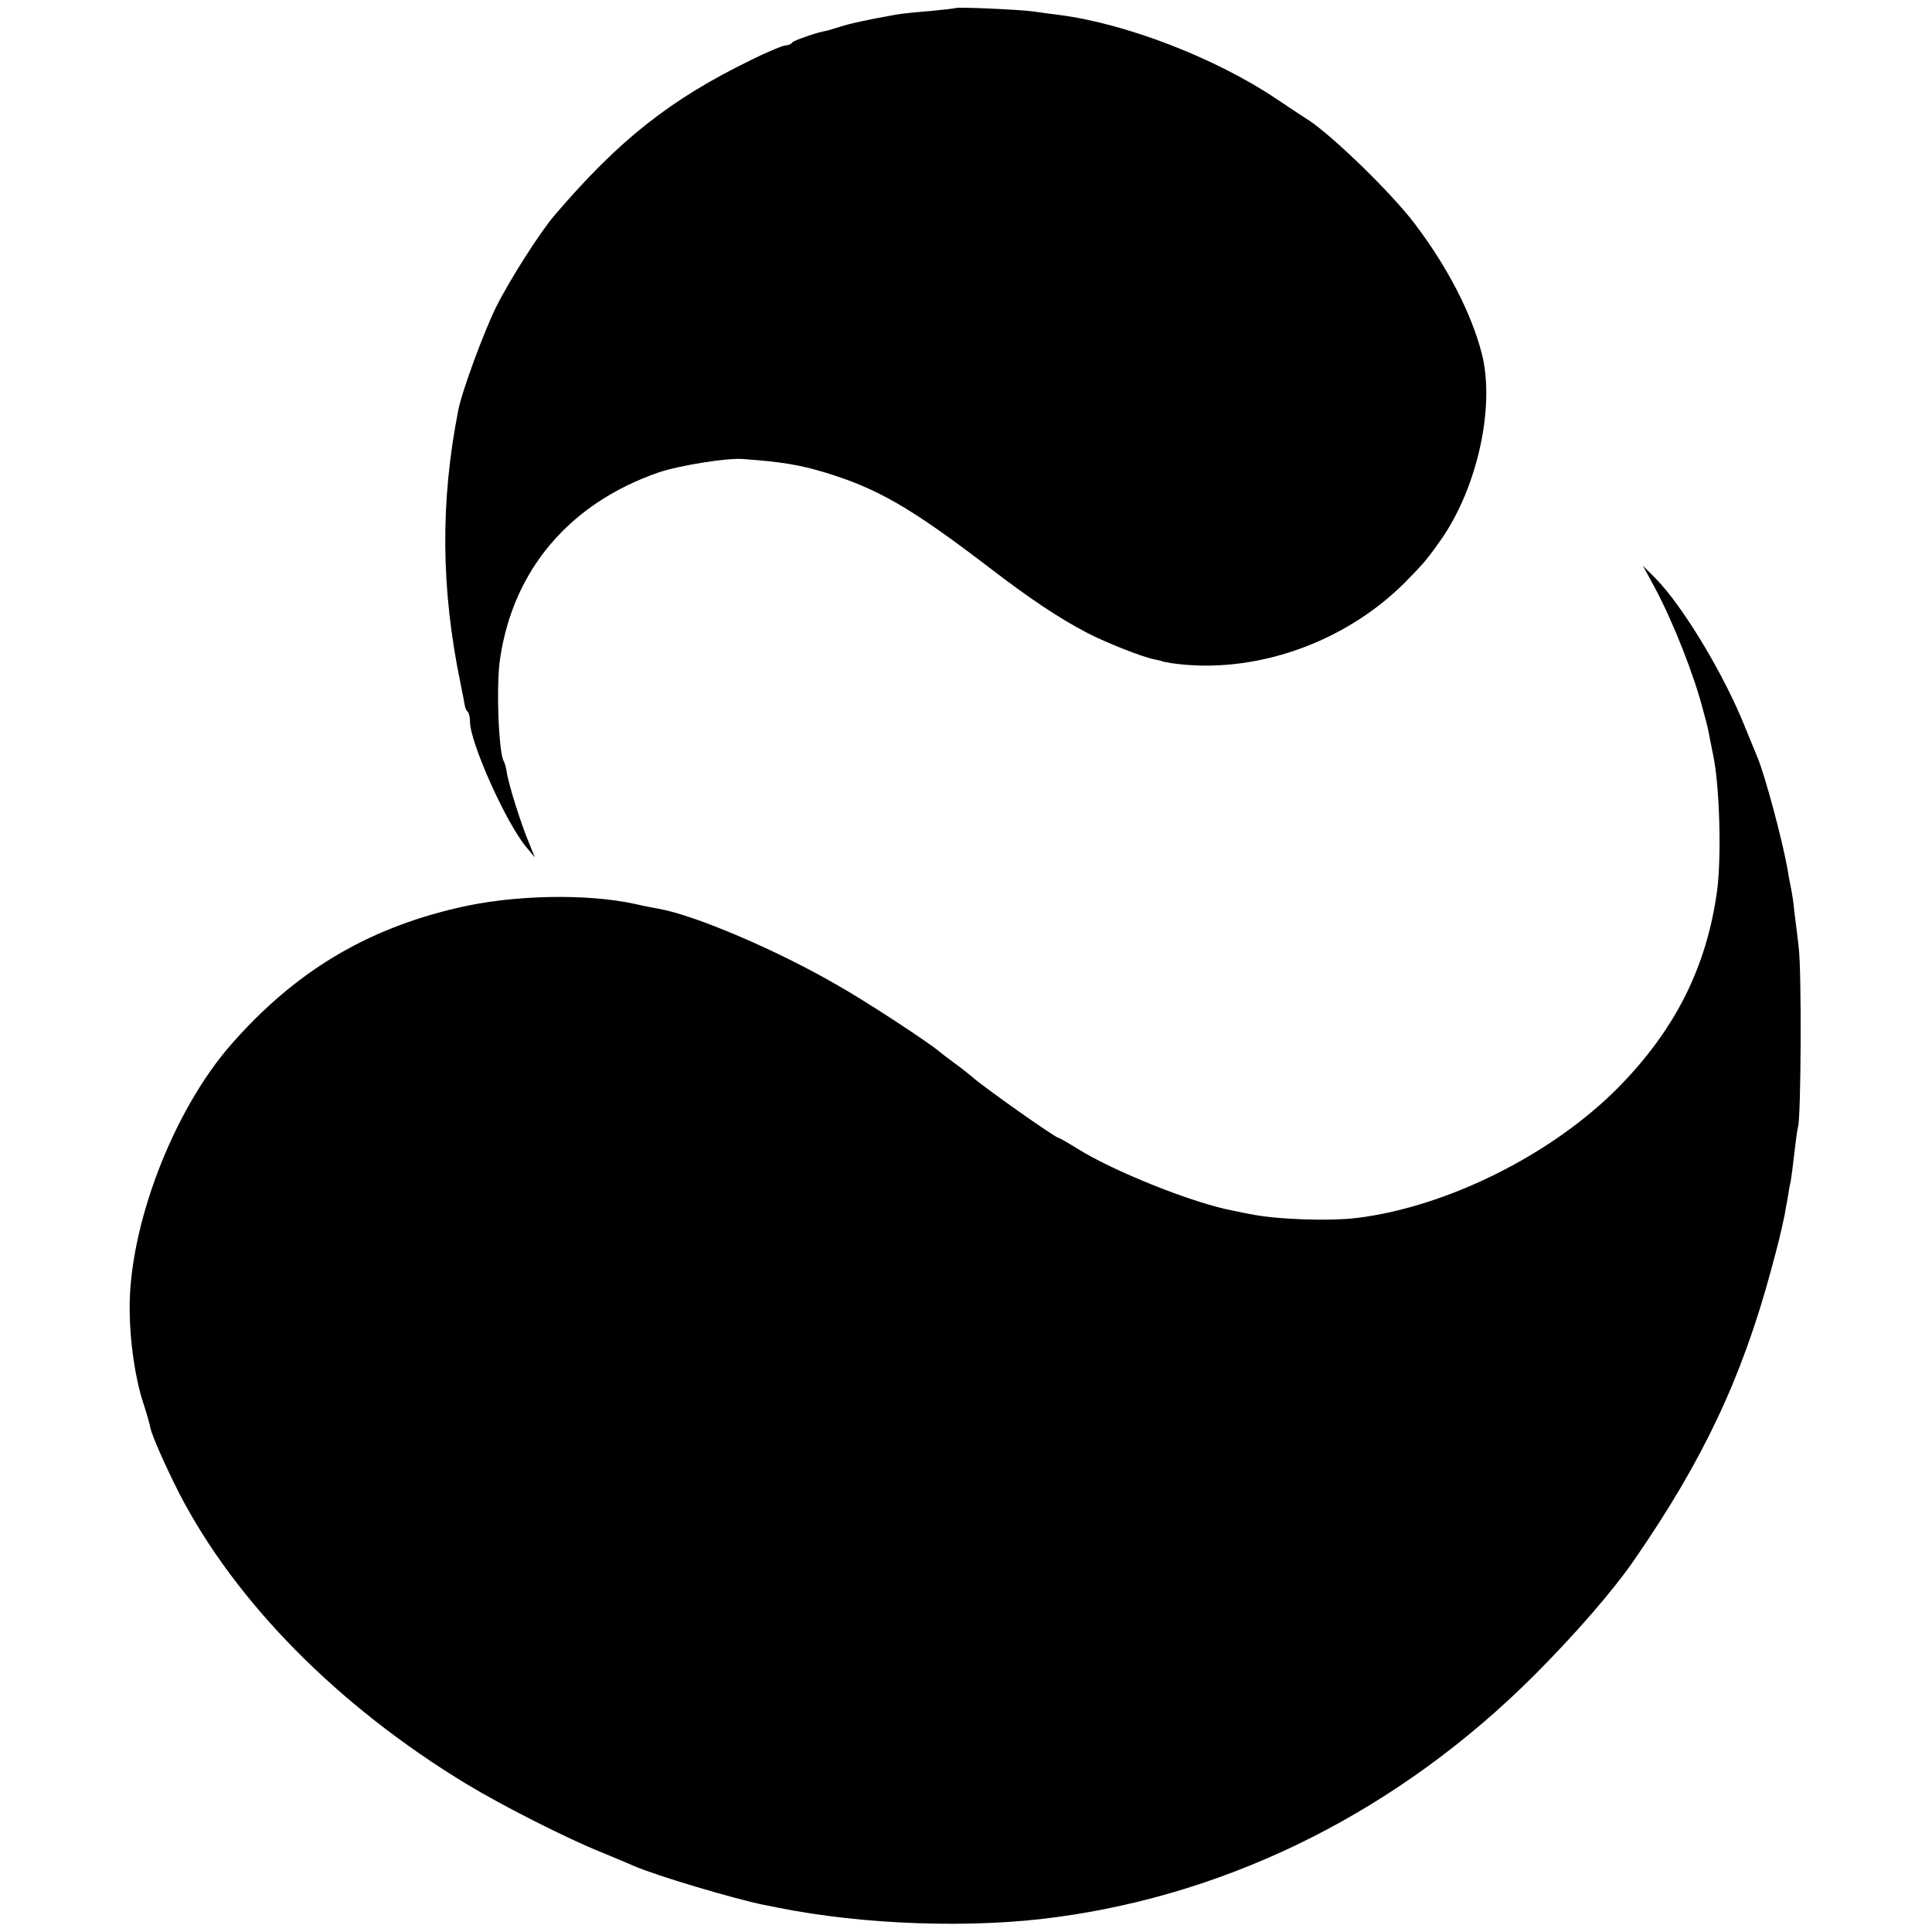
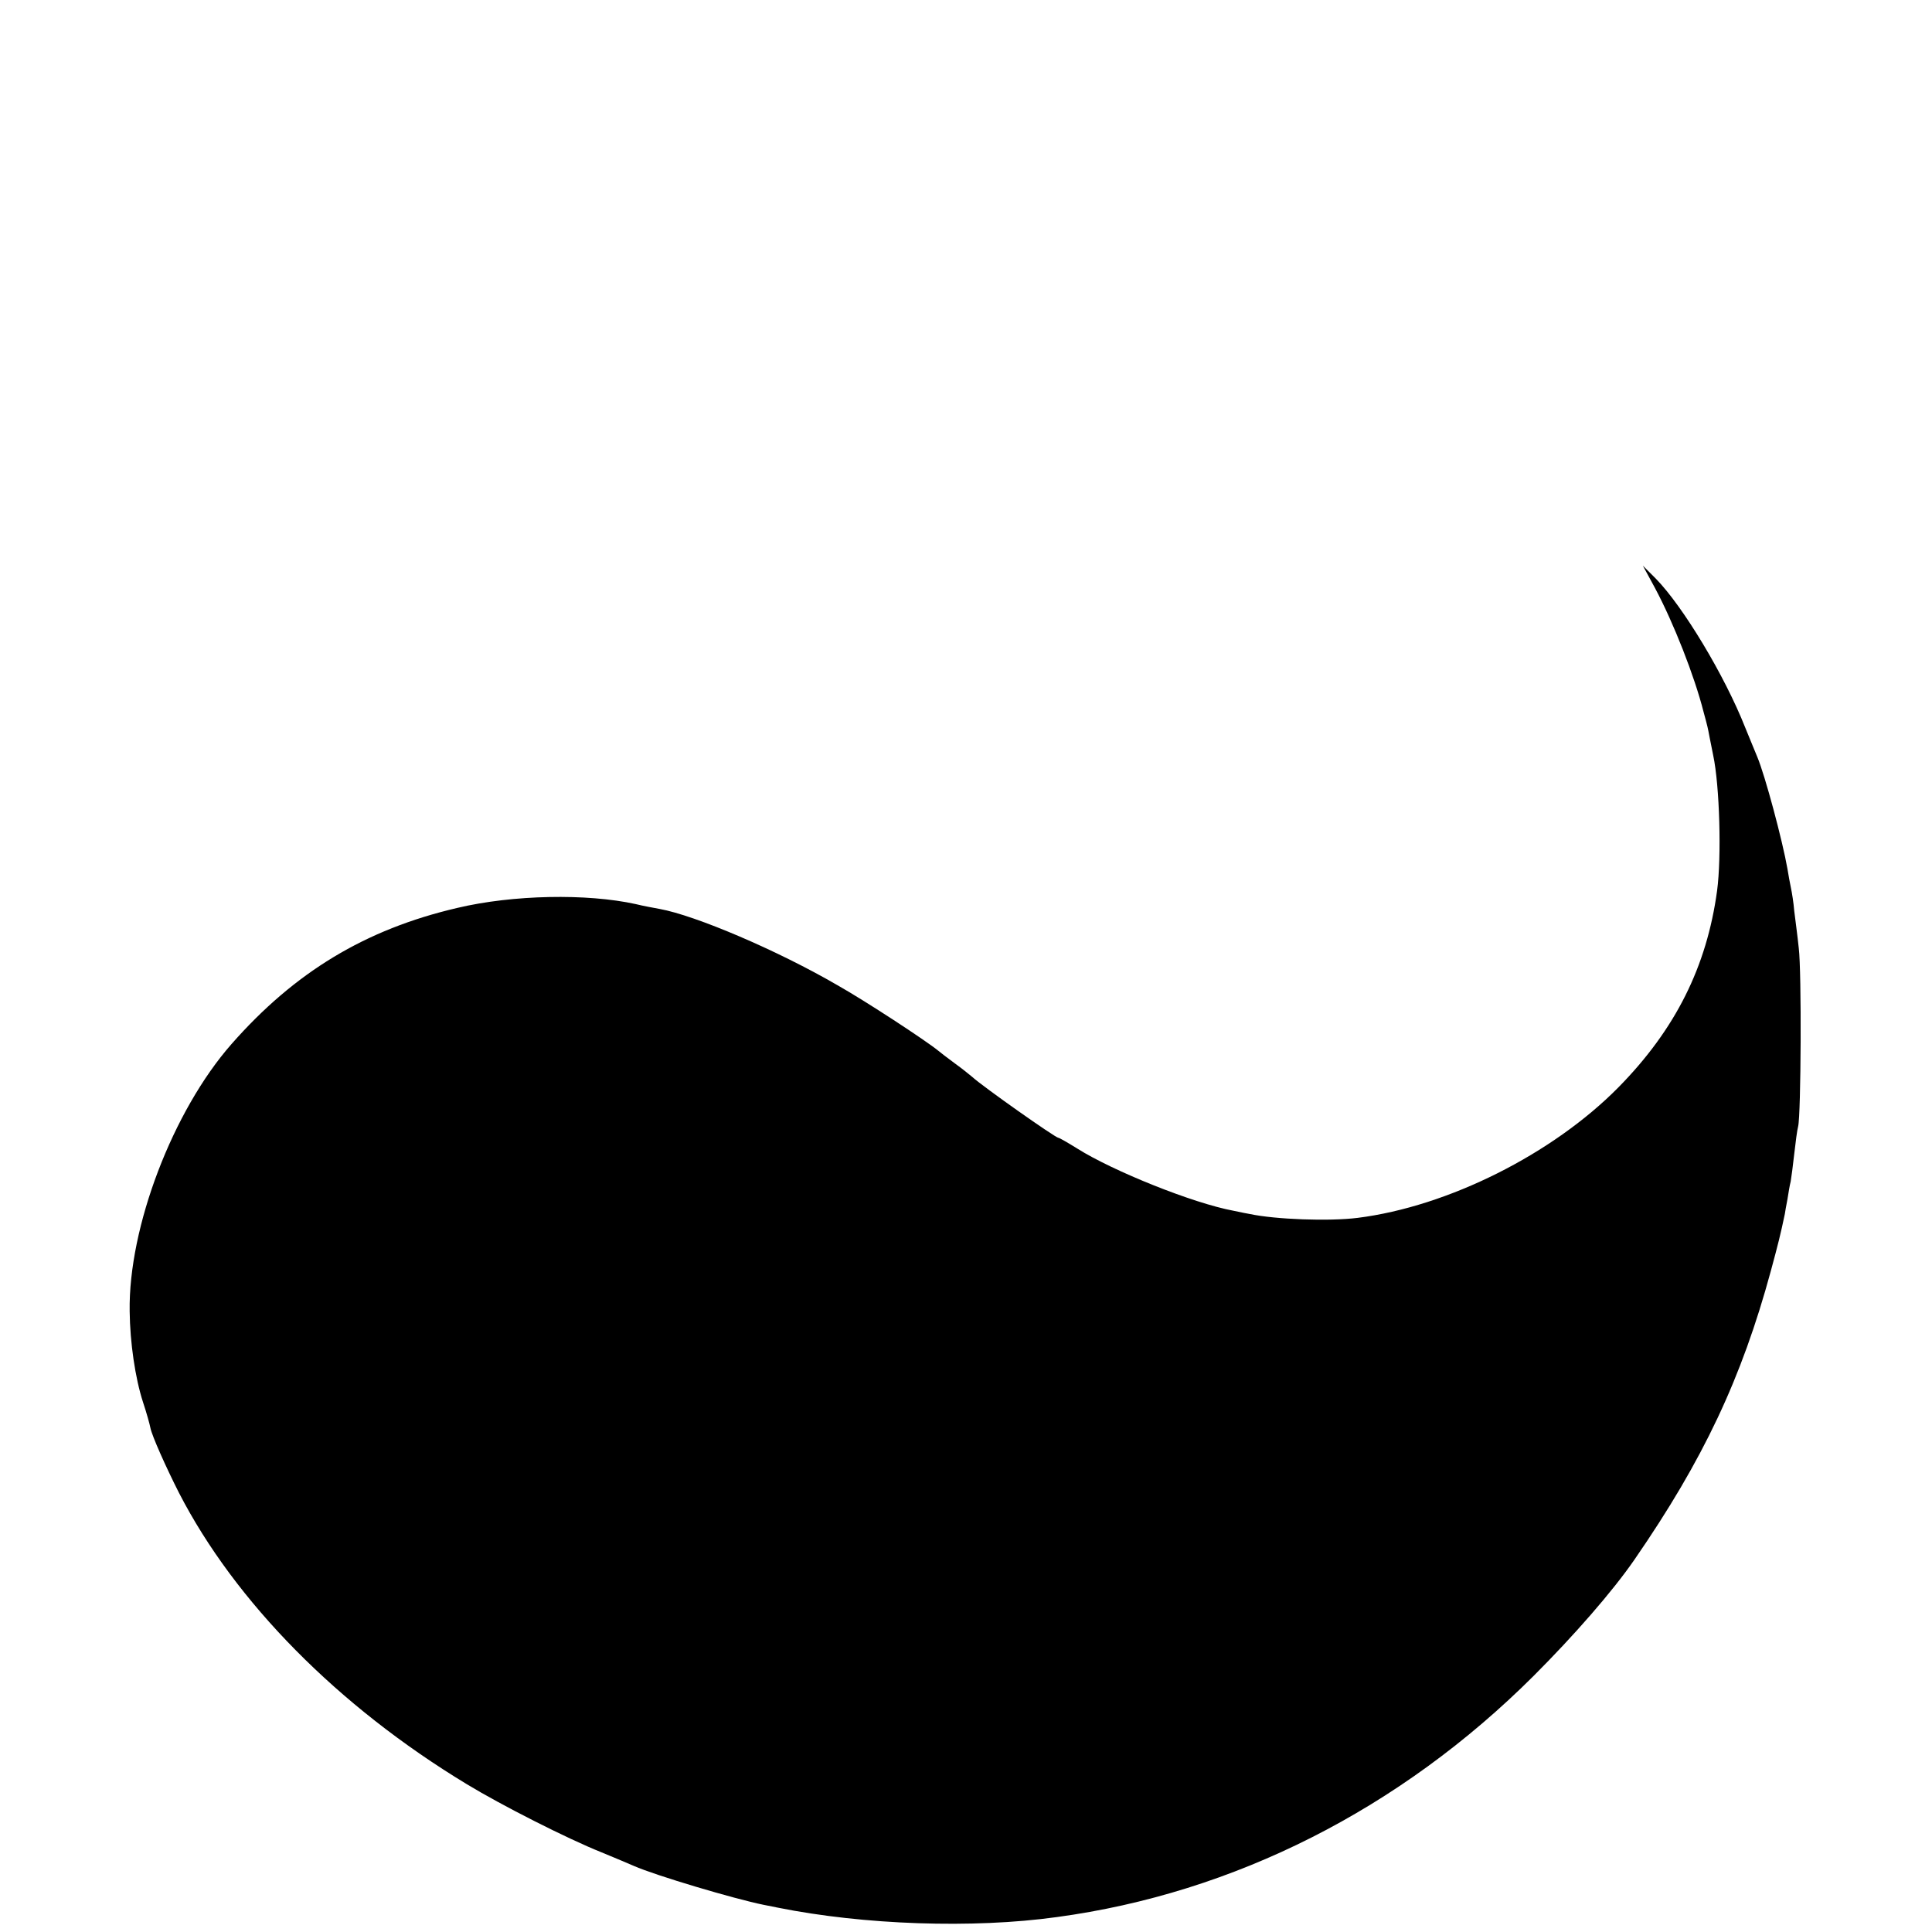
<svg xmlns="http://www.w3.org/2000/svg" version="1.0" width="596pt" height="596pt" viewBox="0 0 596 596" preserveAspectRatio="xMidYMid meet">
  <g transform="translate(0,596) scale(0.1,-0.1)" fill="#000000" stroke="none">
-     <path d="M2947 5935 c-1 -1 -36 -5 -77 -9 -41 -3 -88 -8 -105 -11 -96 -17 -144 -28 -175 -38 -19 -6 -37 -11 -40 -12 -25 -3 -102 -30 -106 -36 -3 -5 -12 -9 -20 -9 -8 0 -57 -20 -107 -45 -250 -122 -407 -246 -607 -480 -45 -53 -137 -197 -180 -283 -37 -75 -105 -259 -116 -316 -56 -284 -54 -552 7 -846 6 -30 12 -60 13 -67 1 -7 5 -16 9 -19 4 -4 7 -18 7 -31 0 -64 113 -316 175 -388 l25 -30 -19 47 c-24 57 -59 169 -67 211 -2 17 -7 34 -10 39 -16 26 -24 237 -11 318 41 274 215 477 487 572 64 22 213 46 262 42 122 -9 173 -18 248 -40 166 -50 268 -109 508 -292 130 -100 219 -159 307 -205 58 -30 172 -75 206 -81 13 -3 24 -5 24 -6 0 -1 14 -3 30 -6 253 -36 533 62 720 250 59 60 68 71 111 132 112 161 167 411 125 574 -32 124 -107 269 -207 400 -70 93 -247 265 -325 318 -15 9 -59 39 -100 66 -189 127 -464 233 -672 260 -18 2 -54 7 -82 11 -48 6 -232 14 -238 10z" />
    <path d="M5106 4145 c57 -107 121 -270 149 -380 13 -48 13 -48 19 -80 3 -16 8 -41 11 -55 20 -94 26 -314 12 -418 -32 -234 -128 -427 -304 -606 -203 -206 -526 -368 -805 -403 -88 -11 -253 -5 -333 12 -5 1 -28 5 -50 10 -124 23 -371 122 -482 192 -29 18 -55 33 -58 33 -9 0 -232 157 -266 188 -8 7 -32 26 -54 42 -22 16 -45 34 -51 39 -38 31 -224 153 -311 202 -186 108 -438 215 -548 235 -16 3 -50 9 -74 15 -150 33 -379 29 -551 -12 -283 -66 -501 -198 -696 -420 -181 -206 -318 -565 -314 -824 1 -96 17 -206 41 -280 11 -33 21 -69 23 -80 5 -25 48 -121 88 -200 173 -336 490 -658 888 -899 107 -65 310 -168 415 -210 39 -16 84 -35 100 -42 68 -30 311 -102 400 -120 11 -2 31 -6 45 -9 264 -53 601 -65 860 -29 547 74 1059 333 1471 744 124 124 244 261 312 360 211 306 330 558 420 890 22 81 30 113 43 175 1 6 4 26 8 45 3 19 7 44 10 55 2 11 7 49 11 85 4 36 9 74 12 85 9 36 11 478 2 550 -4 39 -11 90 -14 115 -2 25 -7 56 -10 70 -3 14 -8 41 -11 60 -15 86 -69 288 -93 345 -5 11 -21 52 -37 90 -64 162 -192 374 -276 460 l-40 40 38 -70z" />
  </g>
</svg>